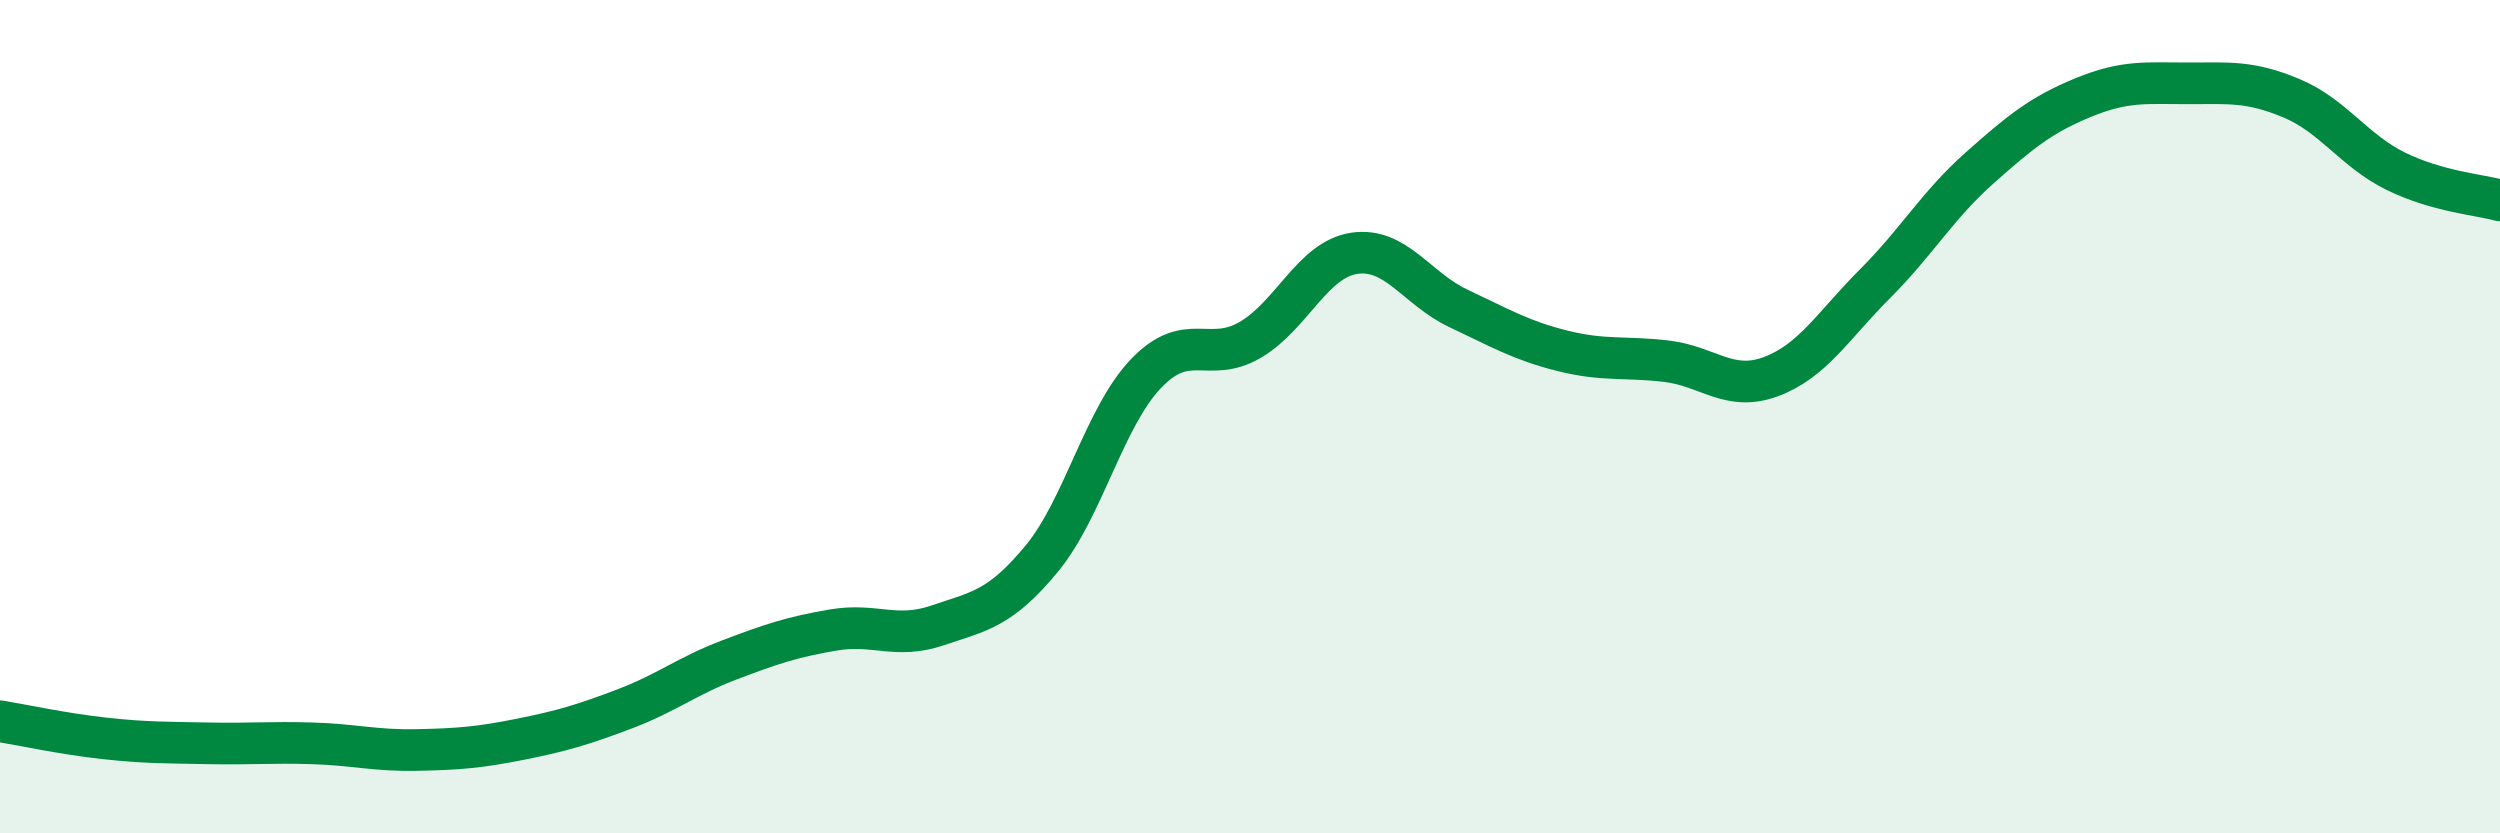
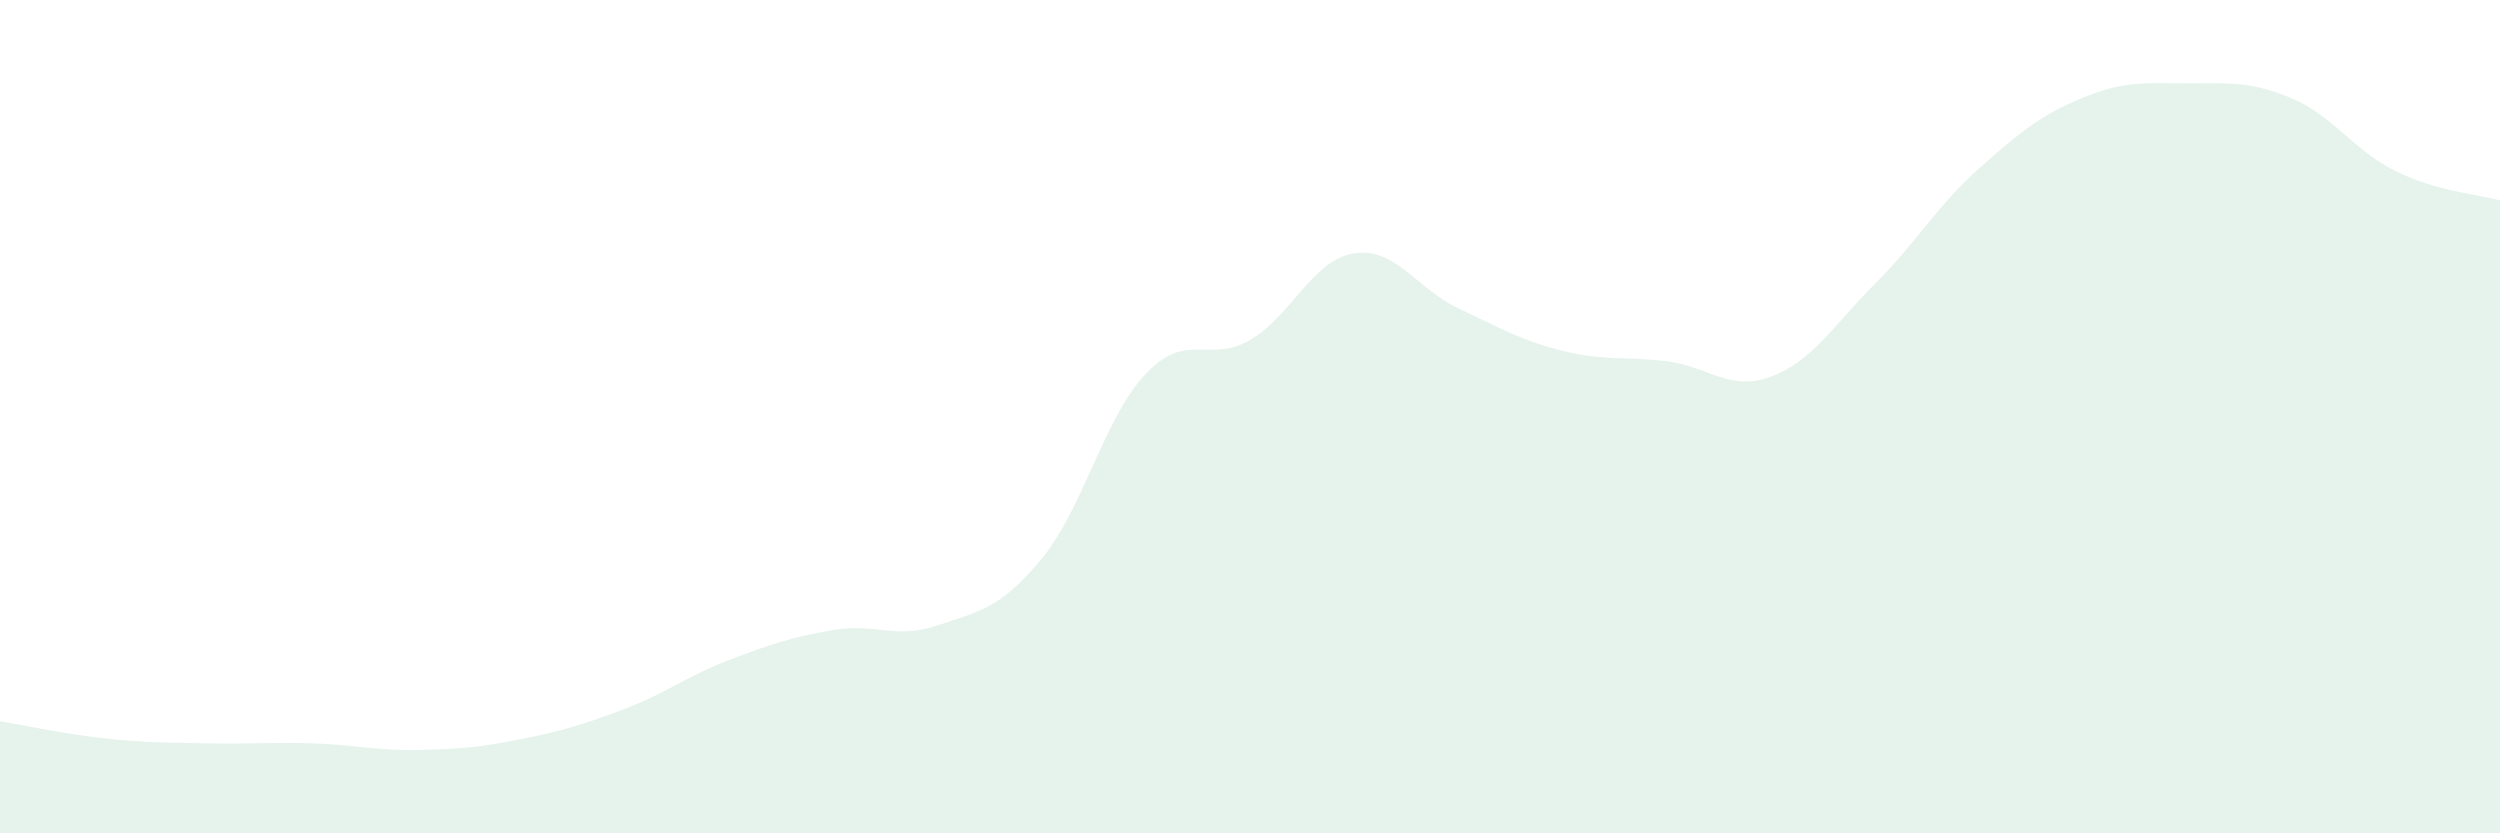
<svg xmlns="http://www.w3.org/2000/svg" width="60" height="20" viewBox="0 0 60 20">
  <path d="M 0,17.31 C 0.5,17.39 1.5,17.61 2.5,17.72 C 3.5,17.83 4,17.82 5,17.84 C 6,17.86 6.5,17.81 7.5,17.84 C 8.5,17.87 9,18.02 10,18 C 11,17.98 11.5,17.94 12.5,17.74 C 13.5,17.54 14,17.39 15,17.01 C 16,16.63 16.5,16.22 17.5,15.84 C 18.5,15.46 19,15.29 20,15.12 C 21,14.95 21.5,15.35 22.5,15.01 C 23.5,14.67 24,14.62 25,13.41 C 26,12.2 26.5,10.02 27.5,8.97 C 28.5,7.92 29,8.74 30,8.16 C 31,7.58 31.5,6.23 32.5,6.08 C 33.5,5.93 34,6.93 35,7.4 C 36,7.87 36.5,8.17 37.5,8.42 C 38.5,8.67 39,8.55 40,8.67 C 41,8.79 41.5,9.41 42.5,9.04 C 43.5,8.67 44,7.81 45,6.81 C 46,5.81 46.5,4.93 47.5,4.04 C 48.5,3.15 49,2.75 50,2.34 C 51,1.93 51.5,2 52.5,2 C 53.5,2 54,1.94 55,2.36 C 56,2.78 56.5,3.62 57.5,4.11 C 58.5,4.6 59.5,4.67 60,4.81L60 20L0 20Z" fill="#008740" opacity="0.1" stroke-linecap="round" stroke-linejoin="round" />
-   <path d="M 0,17.31 C 0.5,17.39 1.5,17.61 2.5,17.72 C 3.5,17.83 4,17.82 5,17.84 C 6,17.86 6.5,17.81 7.5,17.84 C 8.5,17.87 9,18.02 10,18 C 11,17.98 11.5,17.94 12.5,17.74 C 13.5,17.54 14,17.39 15,17.01 C 16,16.63 16.5,16.22 17.5,15.84 C 18.5,15.46 19,15.29 20,15.12 C 21,14.95 21.5,15.35 22.5,15.01 C 23.5,14.67 24,14.62 25,13.41 C 26,12.2 26.5,10.02 27.5,8.97 C 28.5,7.92 29,8.74 30,8.16 C 31,7.58 31.5,6.23 32.5,6.08 C 33.5,5.93 34,6.93 35,7.4 C 36,7.87 36.5,8.17 37.5,8.42 C 38.5,8.67 39,8.55 40,8.67 C 41,8.79 41.5,9.41 42.5,9.04 C 43.5,8.67 44,7.81 45,6.81 C 46,5.81 46.5,4.93 47.5,4.04 C 48.5,3.15 49,2.75 50,2.34 C 51,1.93 51.5,2 52.5,2 C 53.5,2 54,1.94 55,2.36 C 56,2.78 56.5,3.62 57.5,4.11 C 58.5,4.6 59.5,4.67 60,4.81" stroke="#008740" stroke-width="1" fill="none" stroke-linecap="round" stroke-linejoin="round" />
</svg>